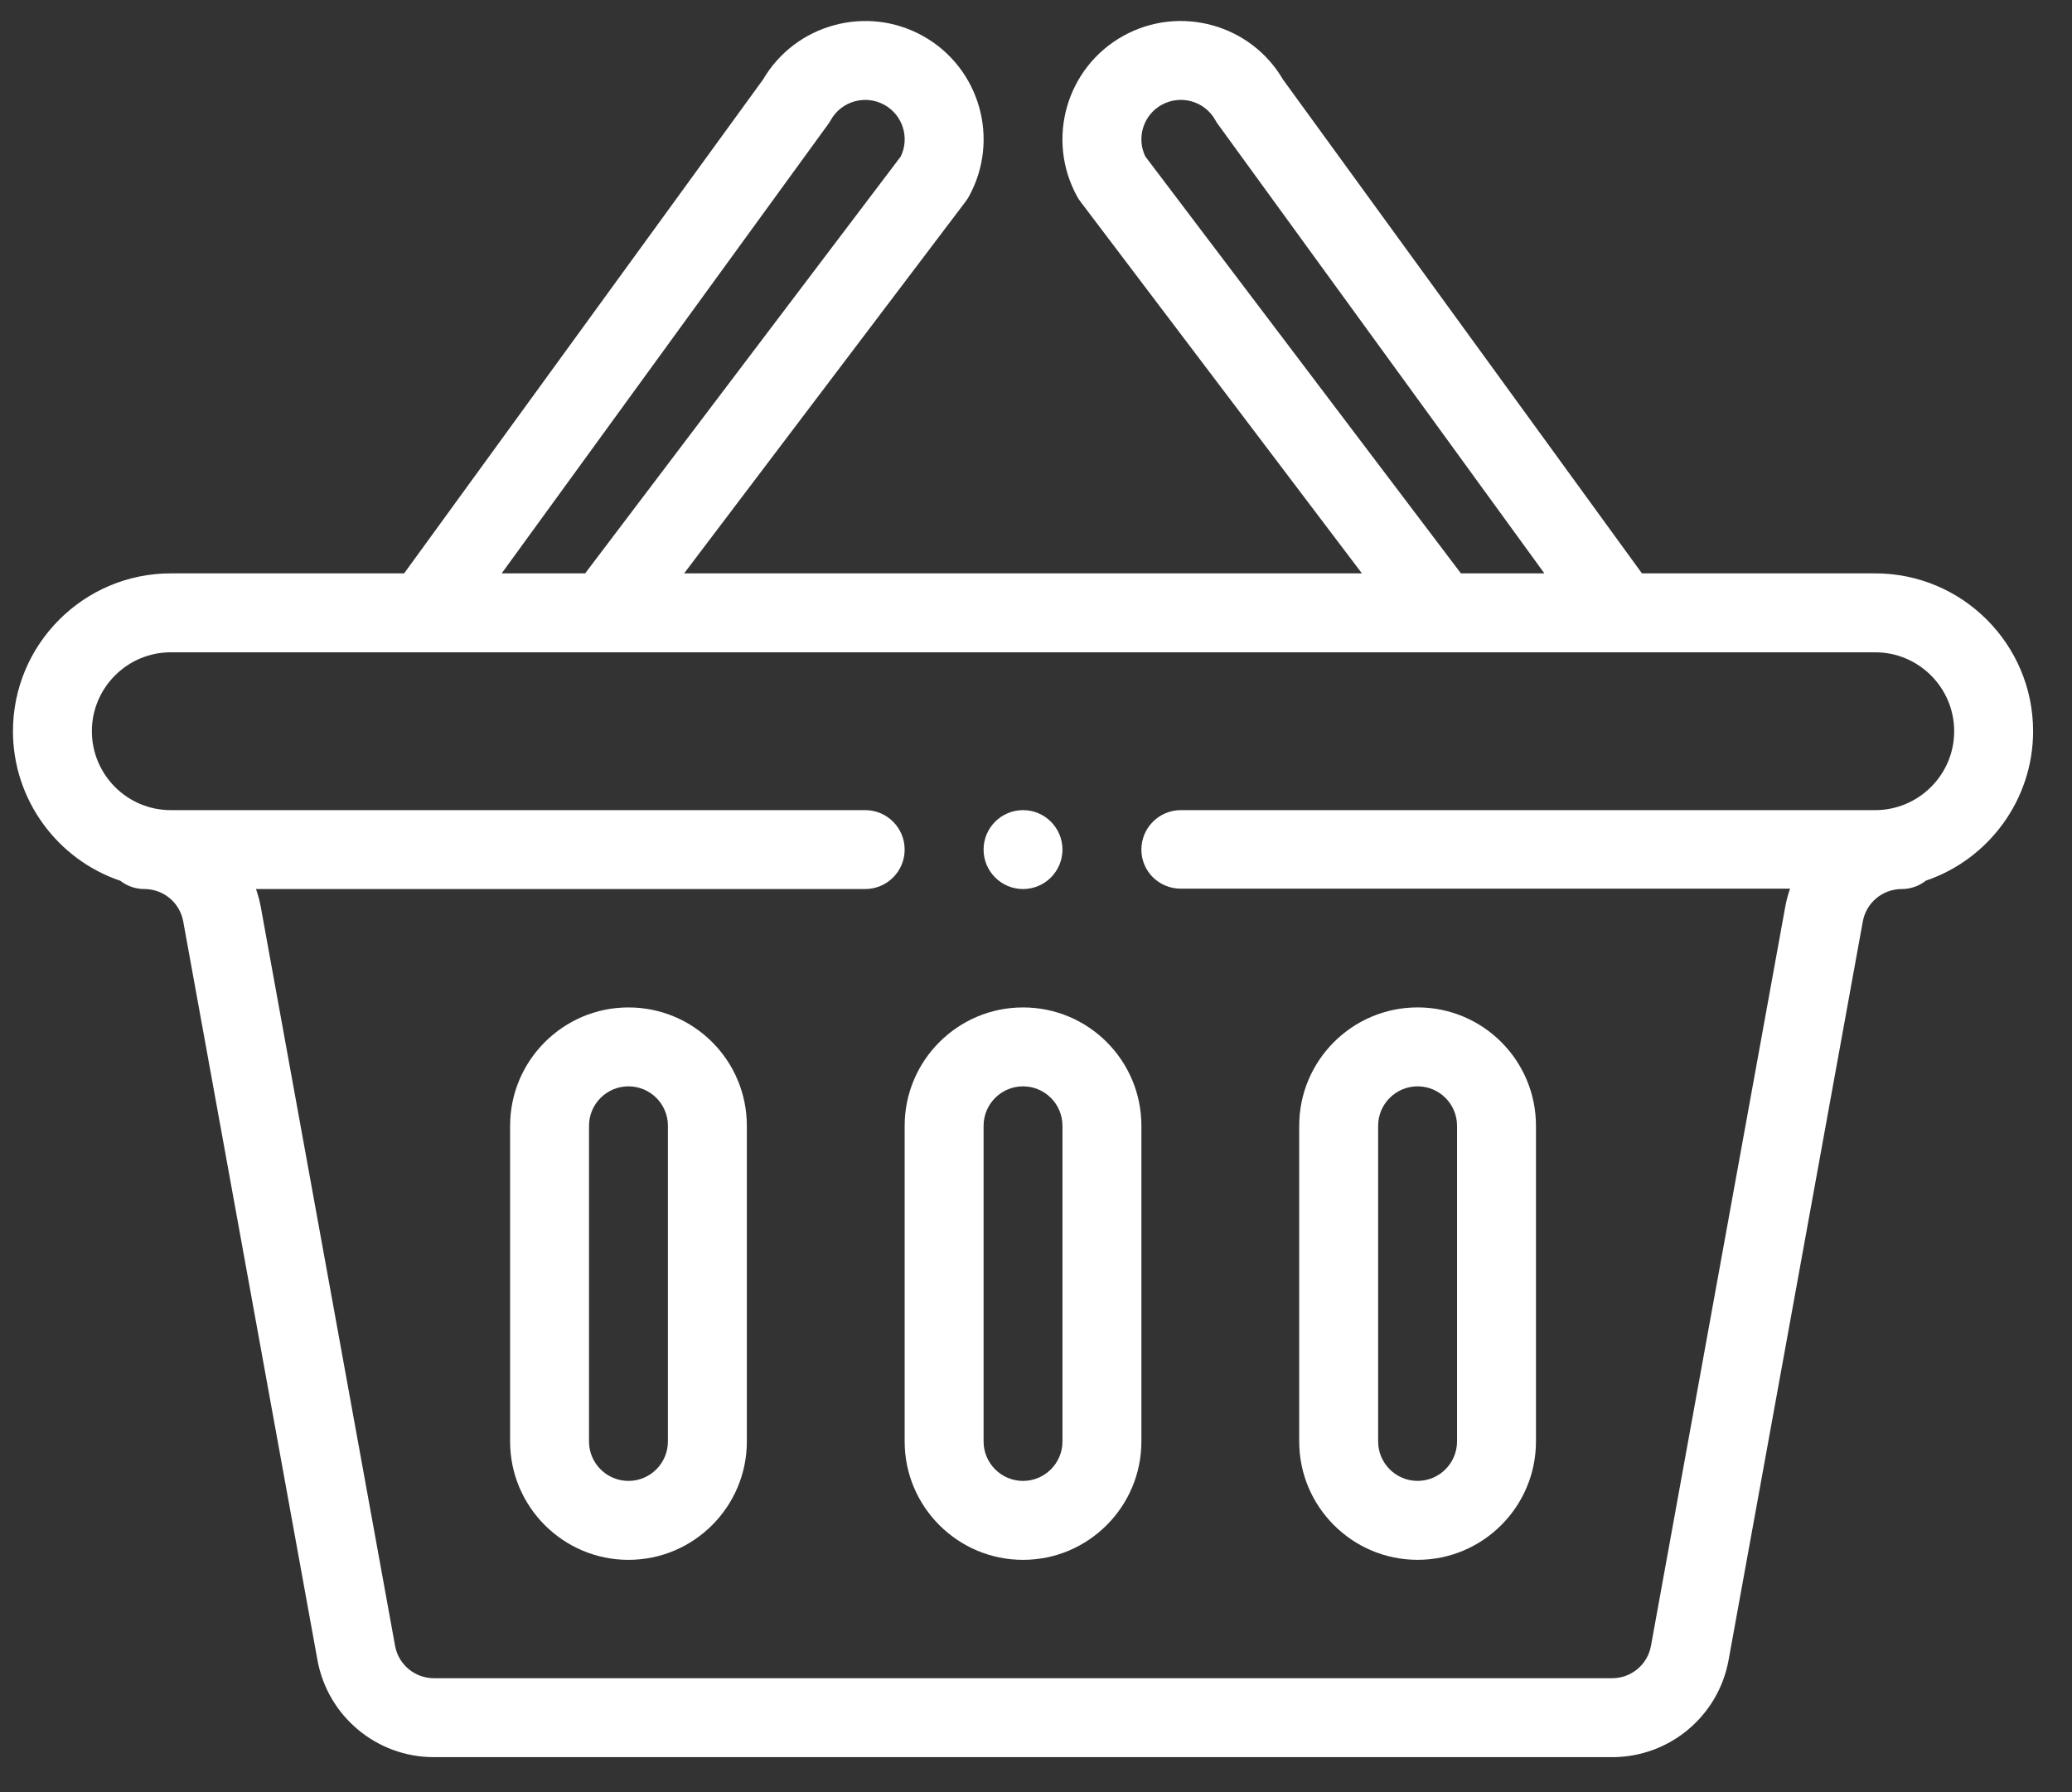
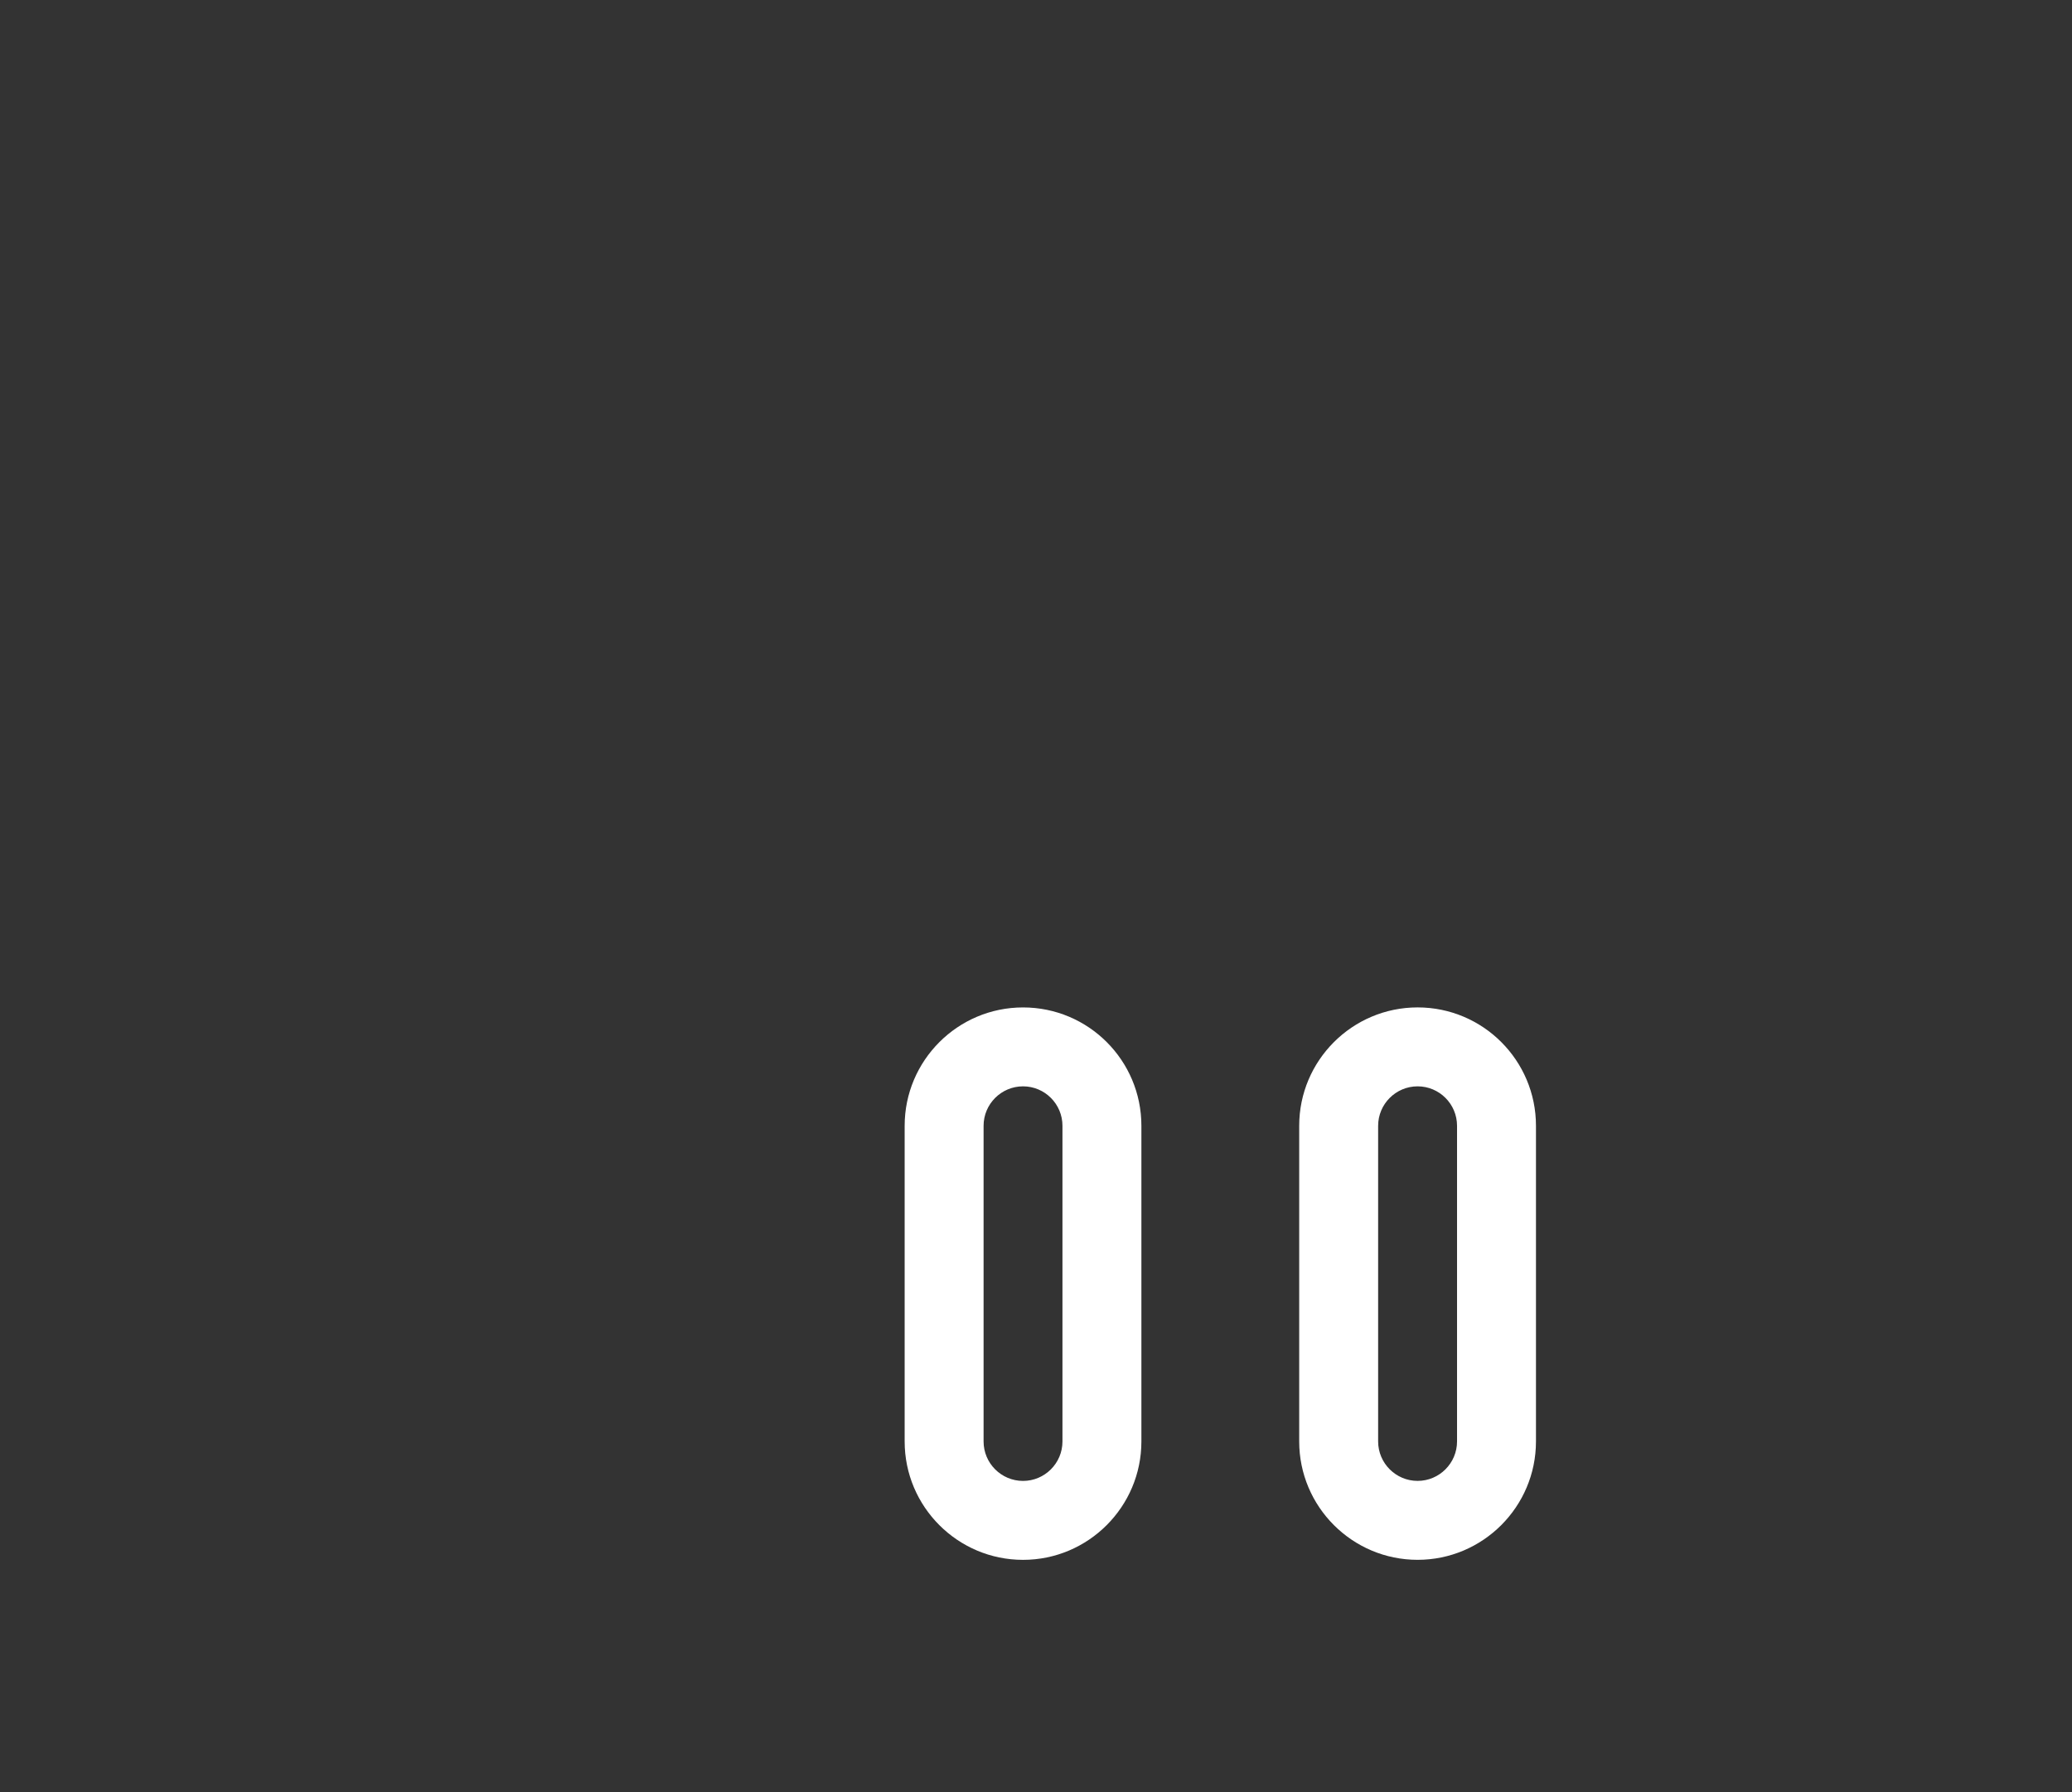
<svg xmlns="http://www.w3.org/2000/svg" version="1.1" id="Layer_1" x="0px" y="0px" width="74px" height="64px" viewBox="0 0 74 64" enable-background="new 0 0 74 64" xml:space="preserve">
  <rect x="0" y="0" width="74" height="64" fill="#333333" stroke="none" />
  <g>
    <g>
-       <path fill="#FFFFFF" d="M36.537,31.749c0.777,0,1.408-0.631,1.408-1.409c0-0.777-0.631-1.409-1.408-1.409    c-0.778,0-1.409,0.632-1.409,1.409C35.128,31.118,35.759,31.749,36.537,31.749L36.537,31.749z M36.537,31.749" />
-       <path fill="#FFFFFF" d="M66.975,20.476h-8.334L45.822,2.841c-1.152-1.974-3.688-2.676-5.703-1.561    c-2.042,1.135-2.775,3.707-1.643,5.75c0.033,0.058,0.07,0.113,0.109,0.166l10.055,13.28H24.433l10.054-13.28    c0.04-0.053,0.076-0.108,0.109-0.166c1.132-2.038,0.406-4.612-1.644-5.751c-2.01-1.113-4.547-0.411-5.701,1.561L14.433,20.476    H6.099c-3.108,0-5.636,2.529-5.636,5.636c0,2.452,1.591,4.585,3.832,5.341c0.239,0.186,0.538,0.296,0.862,0.296    c0.064,0,0.126,0.004,0.19,0.013c0.606,0.082,1.087,0.542,1.197,1.144l4.793,26.374c0.366,2.012,2.115,3.471,4.16,3.471h42.079    c2.045,0,3.795-1.459,4.16-3.471l4.793-26.373c0.111-0.603,0.592-1.062,1.201-1.145c0.061-0.009,0.121-0.013,0.188-0.013    c0.326,0,0.627-0.112,0.865-0.3c2.242-0.76,3.828-2.89,3.828-5.337C72.611,23.005,70.082,20.476,66.975,20.476L66.975,20.476z     M40.904,5.587c-0.322-0.667-0.072-1.479,0.582-1.842c0.682-0.378,1.541-0.134,1.918,0.544c0.027,0.051,0.059,0.099,0.092,0.145    l11.66,16.042h-2.98L40.904,5.587z M29.577,4.435c0.033-0.046,0.063-0.094,0.092-0.144c0.376-0.678,1.237-0.923,1.917-0.546    c0.656,0.364,0.907,1.175,0.584,1.843L20.898,20.476h-2.981L29.577,4.435z M66.975,28.931H42.174c-0.779,0-1.41,0.631-1.41,1.409    c0,0.779,0.631,1.396,1.41,1.396H63.93c-0.074,0.21-0.131,0.428-0.172,0.652l-4.795,26.388c-0.121,0.67-0.705,1.156-1.387,1.156    H15.497c-0.682,0-1.265-0.486-1.387-1.156L9.316,32.401c-0.041-0.225-0.099-0.442-0.173-0.652H30.9    c0.778,0,1.409-0.63,1.409-1.409c0-0.778-0.631-1.409-1.409-1.409H6.099c-1.567,0-2.818-1.277-2.818-2.818    c0-1.553,1.265-2.818,2.818-2.818h60.875c1.553,0,2.818,1.265,2.818,2.818C69.793,27.678,68.512,28.931,66.975,28.931    L66.975,28.931z M66.975,28.931" />
-     </g>
+       </g>
    <path fill="#FFFFFF" d="M36.537,35.977c-2.332,0-4.228,1.896-4.228,4.228v11.272c0,2.332,1.896,4.228,4.228,4.228   c2.33,0,4.227-1.896,4.227-4.228V40.204C40.764,37.869,38.873,35.977,36.537,35.977L36.537,35.977z M37.945,51.477   c0,0.777-0.632,1.409-1.408,1.409c-0.777,0-1.409-0.632-1.409-1.409V40.204c0-0.777,0.632-1.409,1.409-1.409   s1.408,0.632,1.408,1.409V51.477z M37.945,51.477" />
    <path fill="#FFFFFF" d="M50.629,55.704c2.33,0,4.227-1.896,4.227-4.228V40.204c0-2.335-1.893-4.228-4.227-4.228   c-2.332,0-4.229,1.896-4.229,4.228v11.272C46.4,53.809,48.297,55.704,50.629,55.704L50.629,55.704z M49.219,40.204   c0-0.777,0.633-1.409,1.41-1.409s1.408,0.632,1.408,1.409v11.272c0,0.777-0.633,1.409-1.408,1.409c-0.777,0-1.41-0.632-1.41-1.409   V40.204z M49.219,40.204" />
-     <path fill="#FFFFFF" d="M22.445,35.977c-2.331,0-4.227,1.896-4.227,4.228v11.272c0,2.332,1.896,4.228,4.227,4.228   s4.228-1.896,4.228-4.228V40.204C26.673,37.869,24.781,35.977,22.445,35.977L22.445,35.977z M23.854,51.477   c0,0.777-0.632,1.409-1.409,1.409c-0.777,0-1.409-0.632-1.409-1.409V40.204c0-0.777,0.632-1.409,1.409-1.409   c0.778,0,1.409,0.631,1.409,1.409V51.477z M23.854,51.477" />
  </g>
</svg>